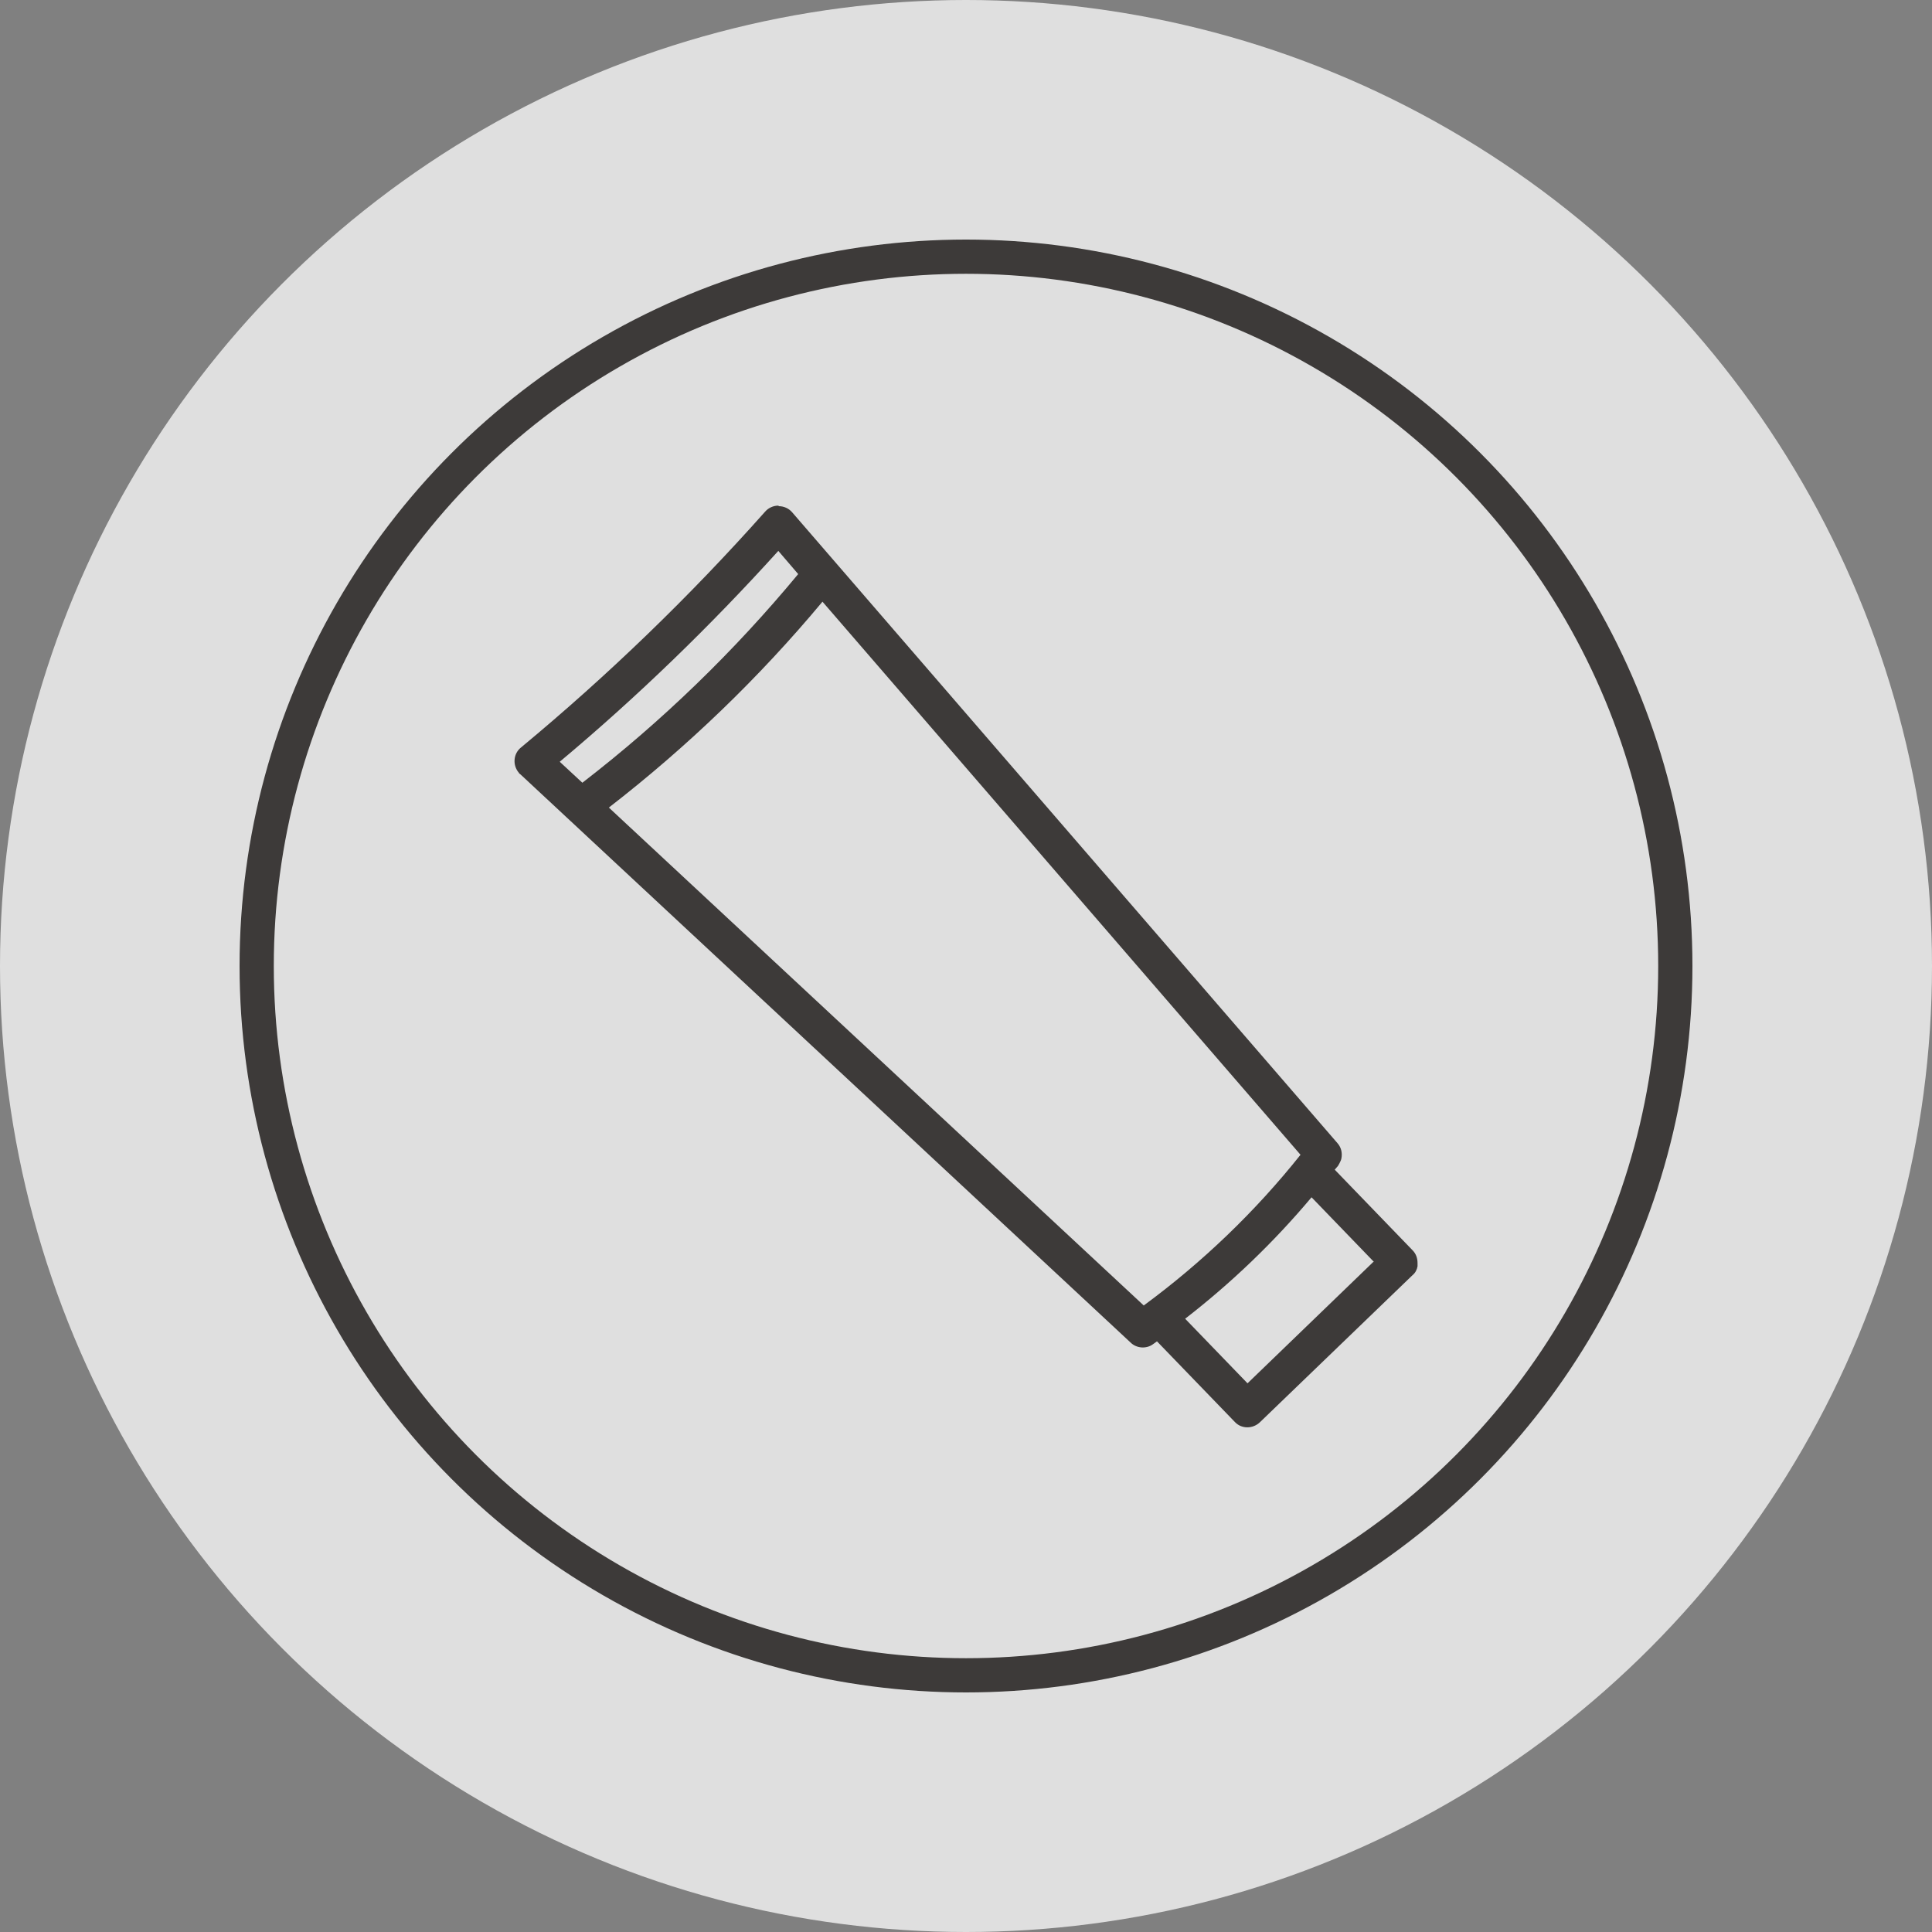
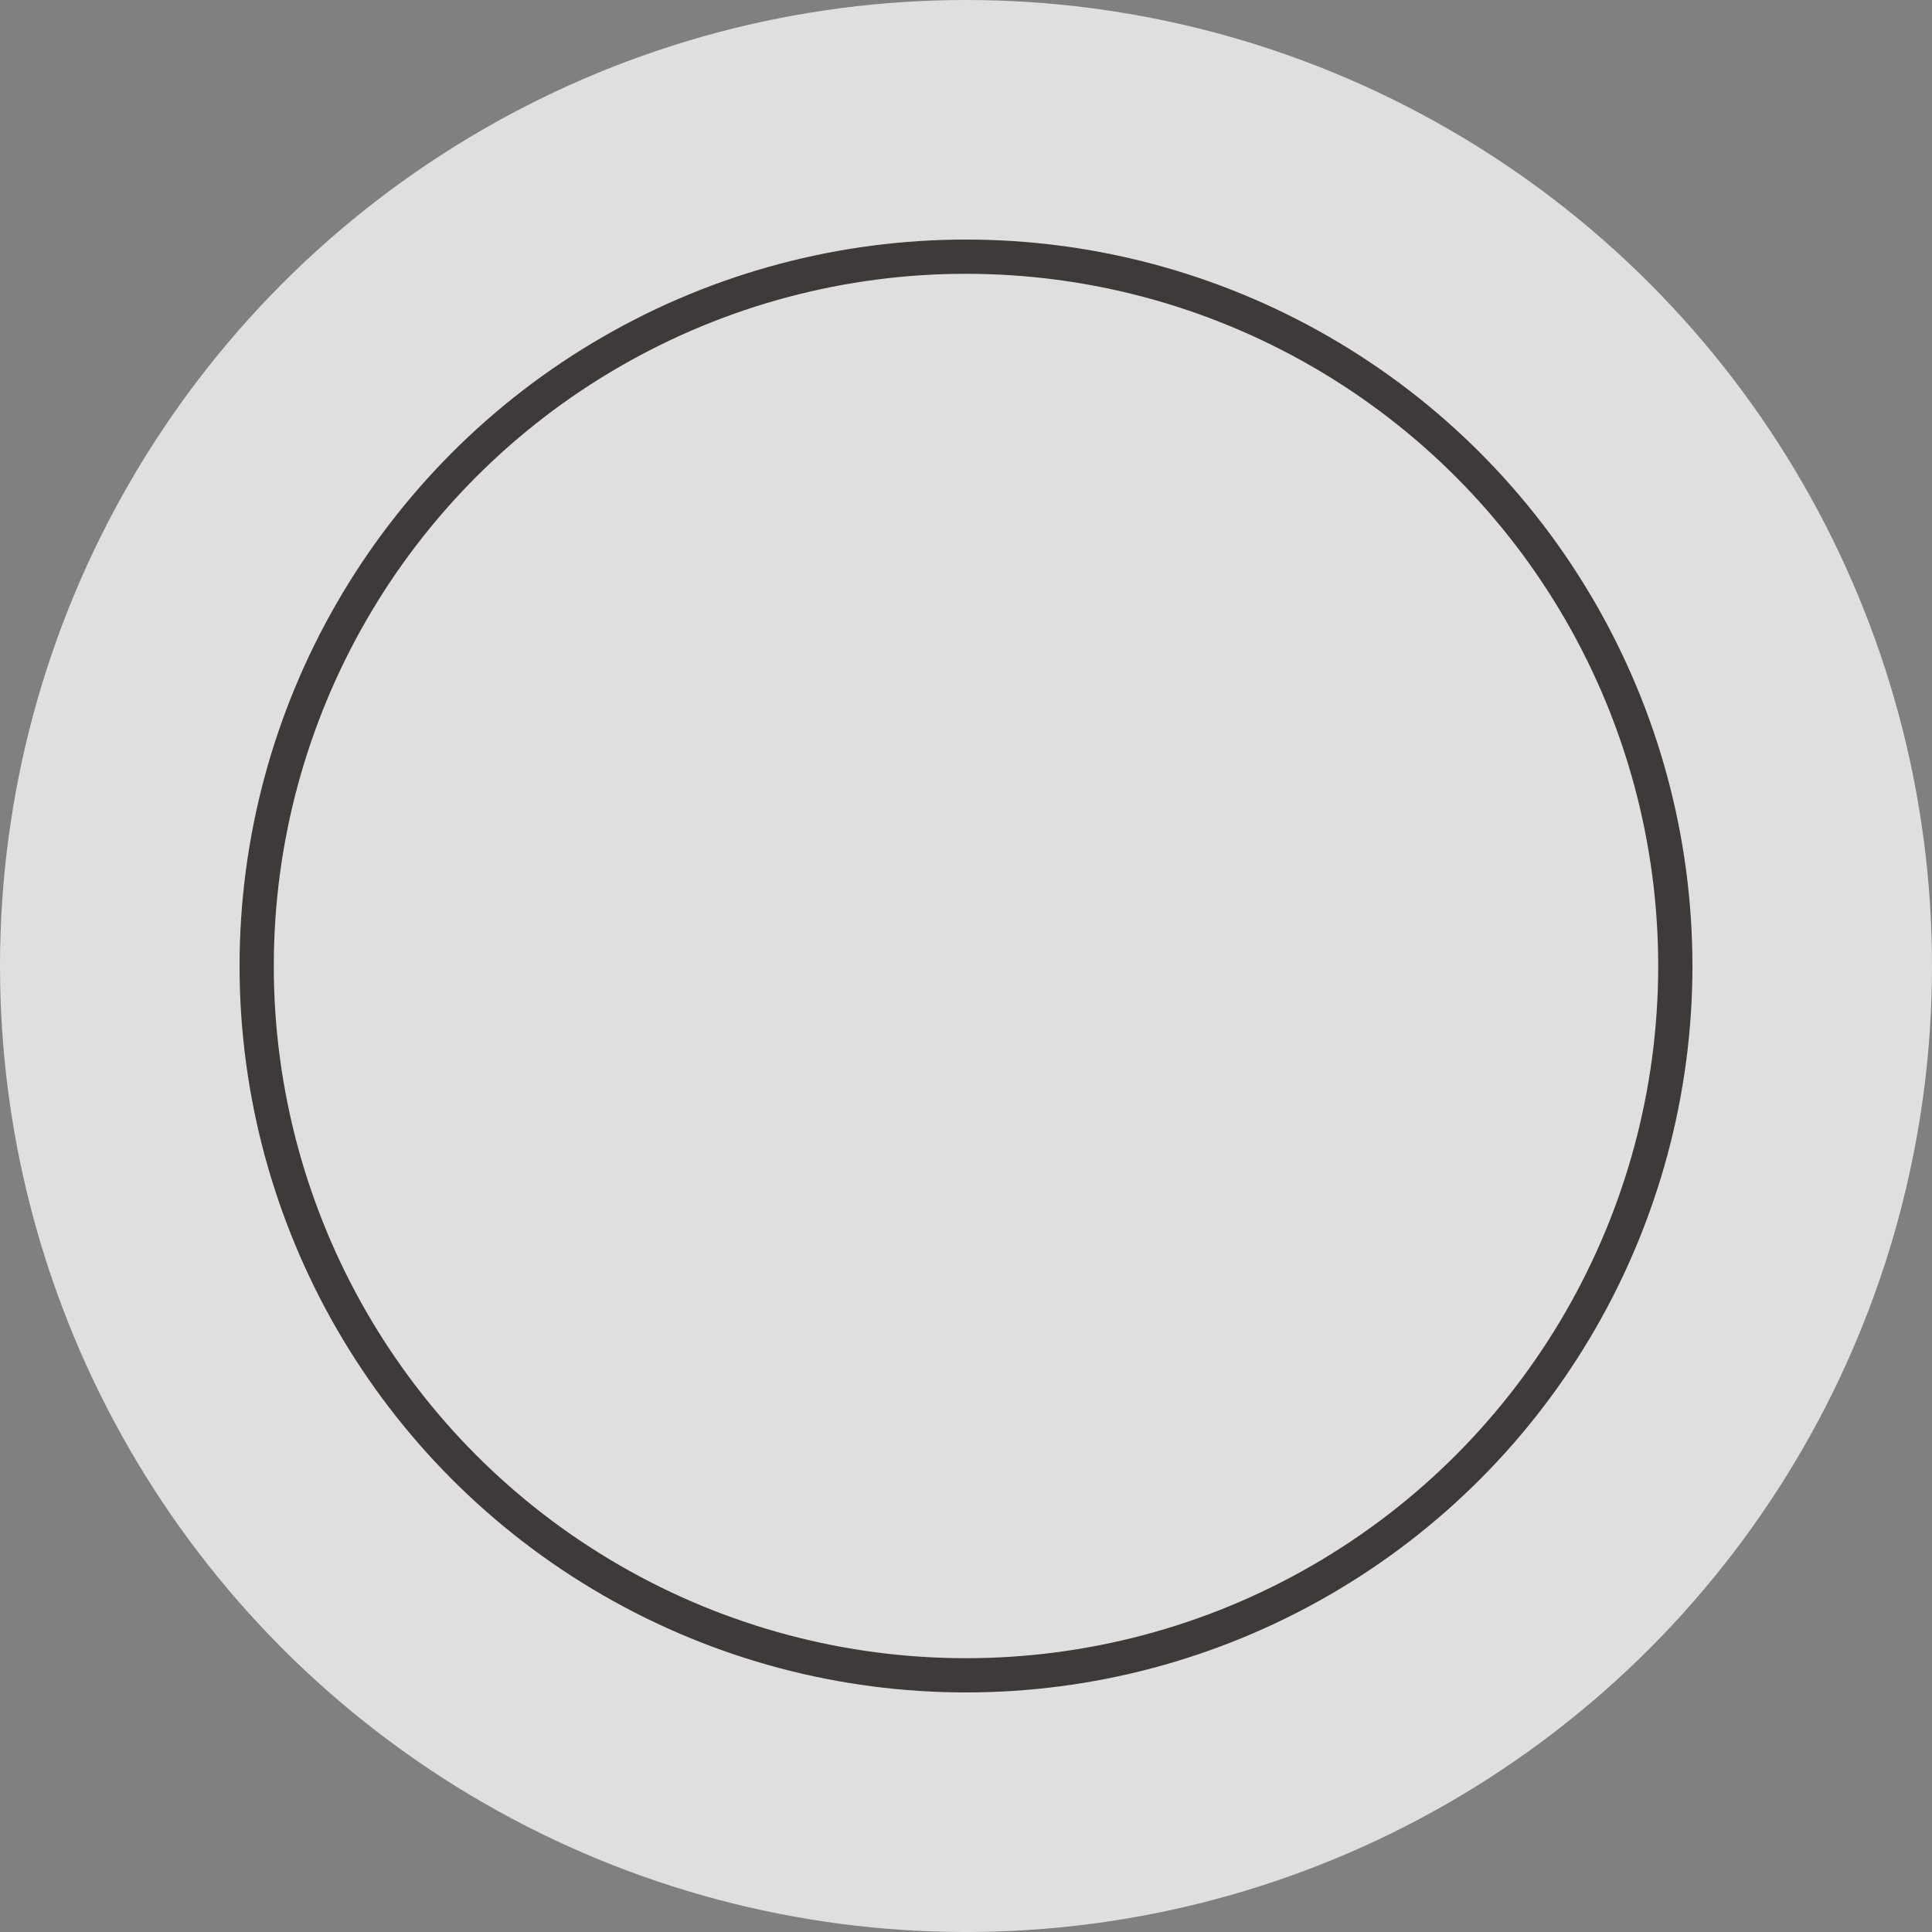
<svg xmlns="http://www.w3.org/2000/svg" id="_レイヤー_2" data-name="レイヤー 2" viewBox="0 0 35 35">
  <rect x="0" y="0" width="35" height="35" fill="#808080" stroke="none" />
  <defs>
    <style>
      .cls-1 {
        fill: #fff;
        opacity: .75;
      }

      .cls-1, .cls-2 {
        stroke-width: 0px;
      }

      .cls-3 {
        fill: none;
        stroke: #3d3a39;
        stroke-linecap: round;
        stroke-linejoin: round;
        stroke-width: .62px;
      }

      .cls-2 {
        fill: #3d3a39;
      }
    </style>
  </defs>
  <g id="_レイヤー_1-2" data-name="レイヤー 1">
    <g>
      <g>
        <circle class="cls-1" cx="17.5" cy="17.5" r="17.5" />
        <circle class="cls-3" cx="17.5" cy="17.5" r="12.85" />
      </g>
-       <path class="cls-2" d="M14.1,9.16c-.09,0-.18.04-.24.11-1.36,1.53-2.84,2.96-4.42,4.27-.14.11-.16.32-.04.46,0,.01.02.02.03.03l11.05,10.29c.11.11.29.12.41.03l.07-.05,1.41,1.46c.12.13.33.13.46,0h0s2.76-2.66,2.76-2.66c.05-.04.08-.1.09-.16,0-.02,0-.04,0-.06,0-.09-.03-.17-.09-.23l-1.41-1.46.06-.07s.05-.08.06-.13c.02-.1,0-.2-.07-.28l-9.88-11.43c-.06-.07-.15-.11-.24-.11ZM24.89,22.85l-2.29,2.21-1.13-1.17c.84-.65,1.61-1.39,2.29-2.2l1.12,1.16ZM23.56,20.92c-.82,1.03-1.78,1.95-2.84,2.73l-9.69-9.02c1.42-1.1,2.72-2.35,3.87-3.73l8.66,10.02ZM14.46,10.4c-1.16,1.4-2.47,2.67-3.91,3.78l-.41-.38c1.41-1.18,2.73-2.46,3.96-3.82l.36.42Z" />
    </g>
  </g>
</svg>